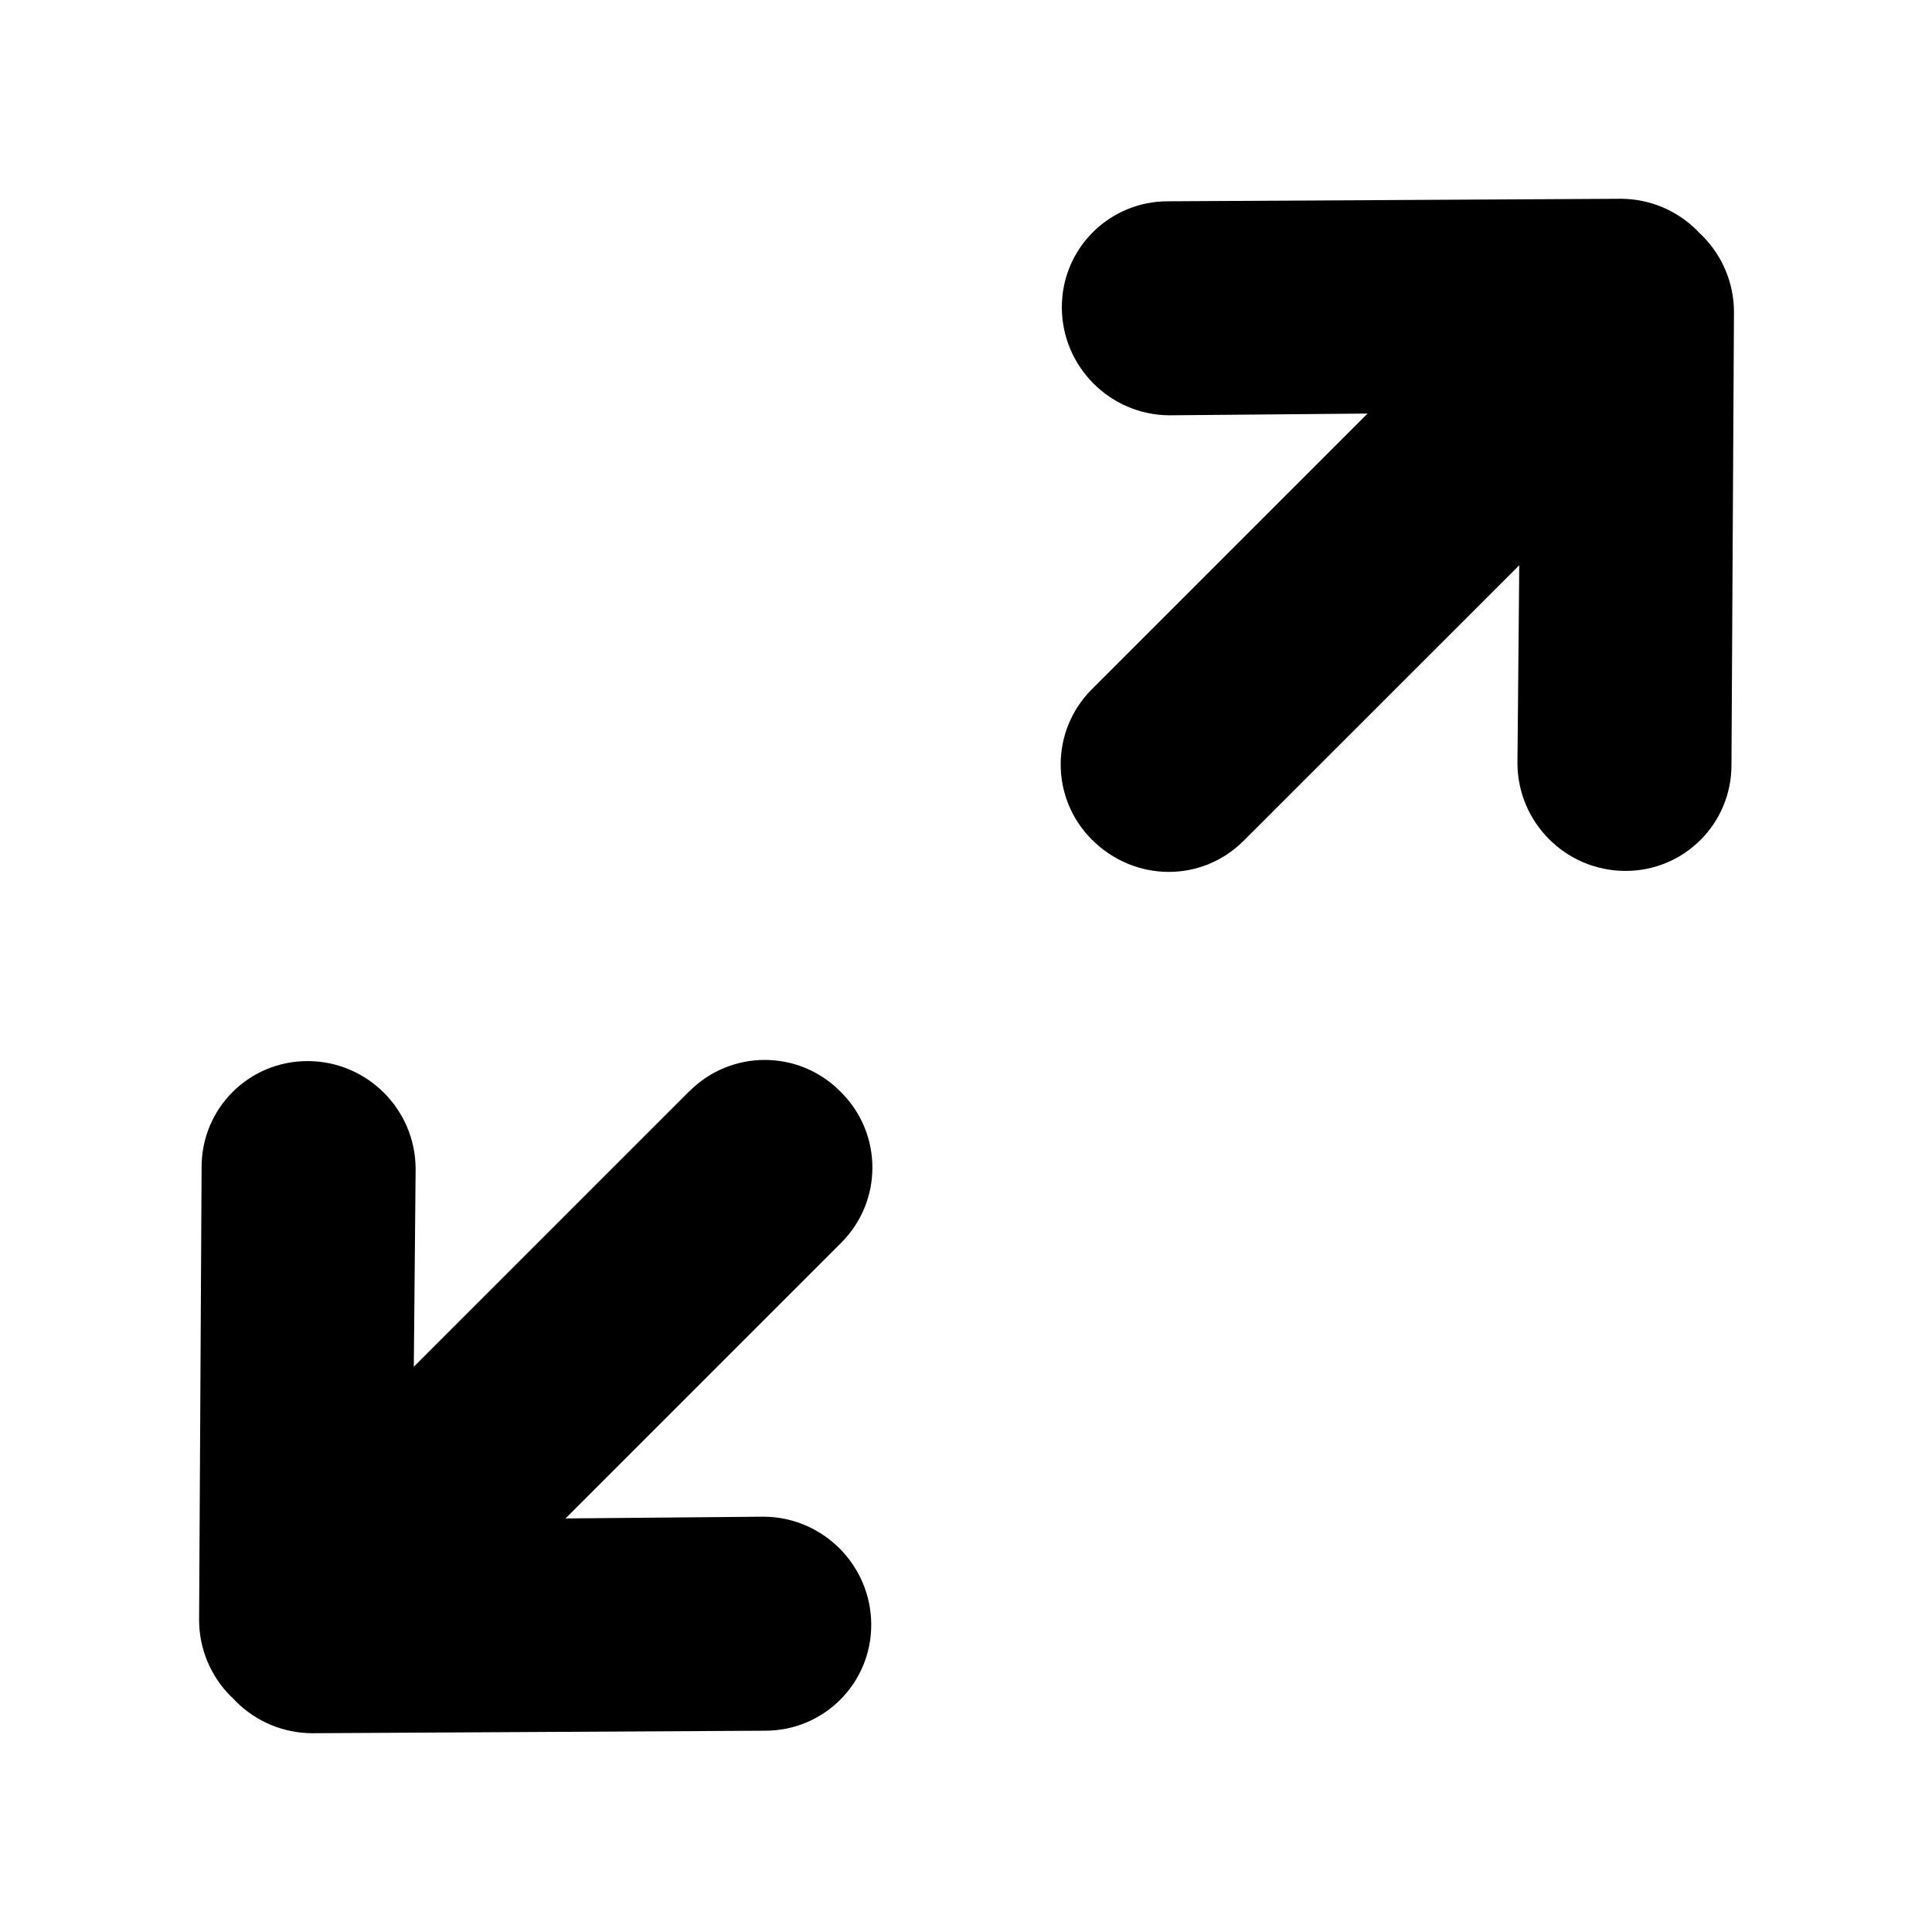
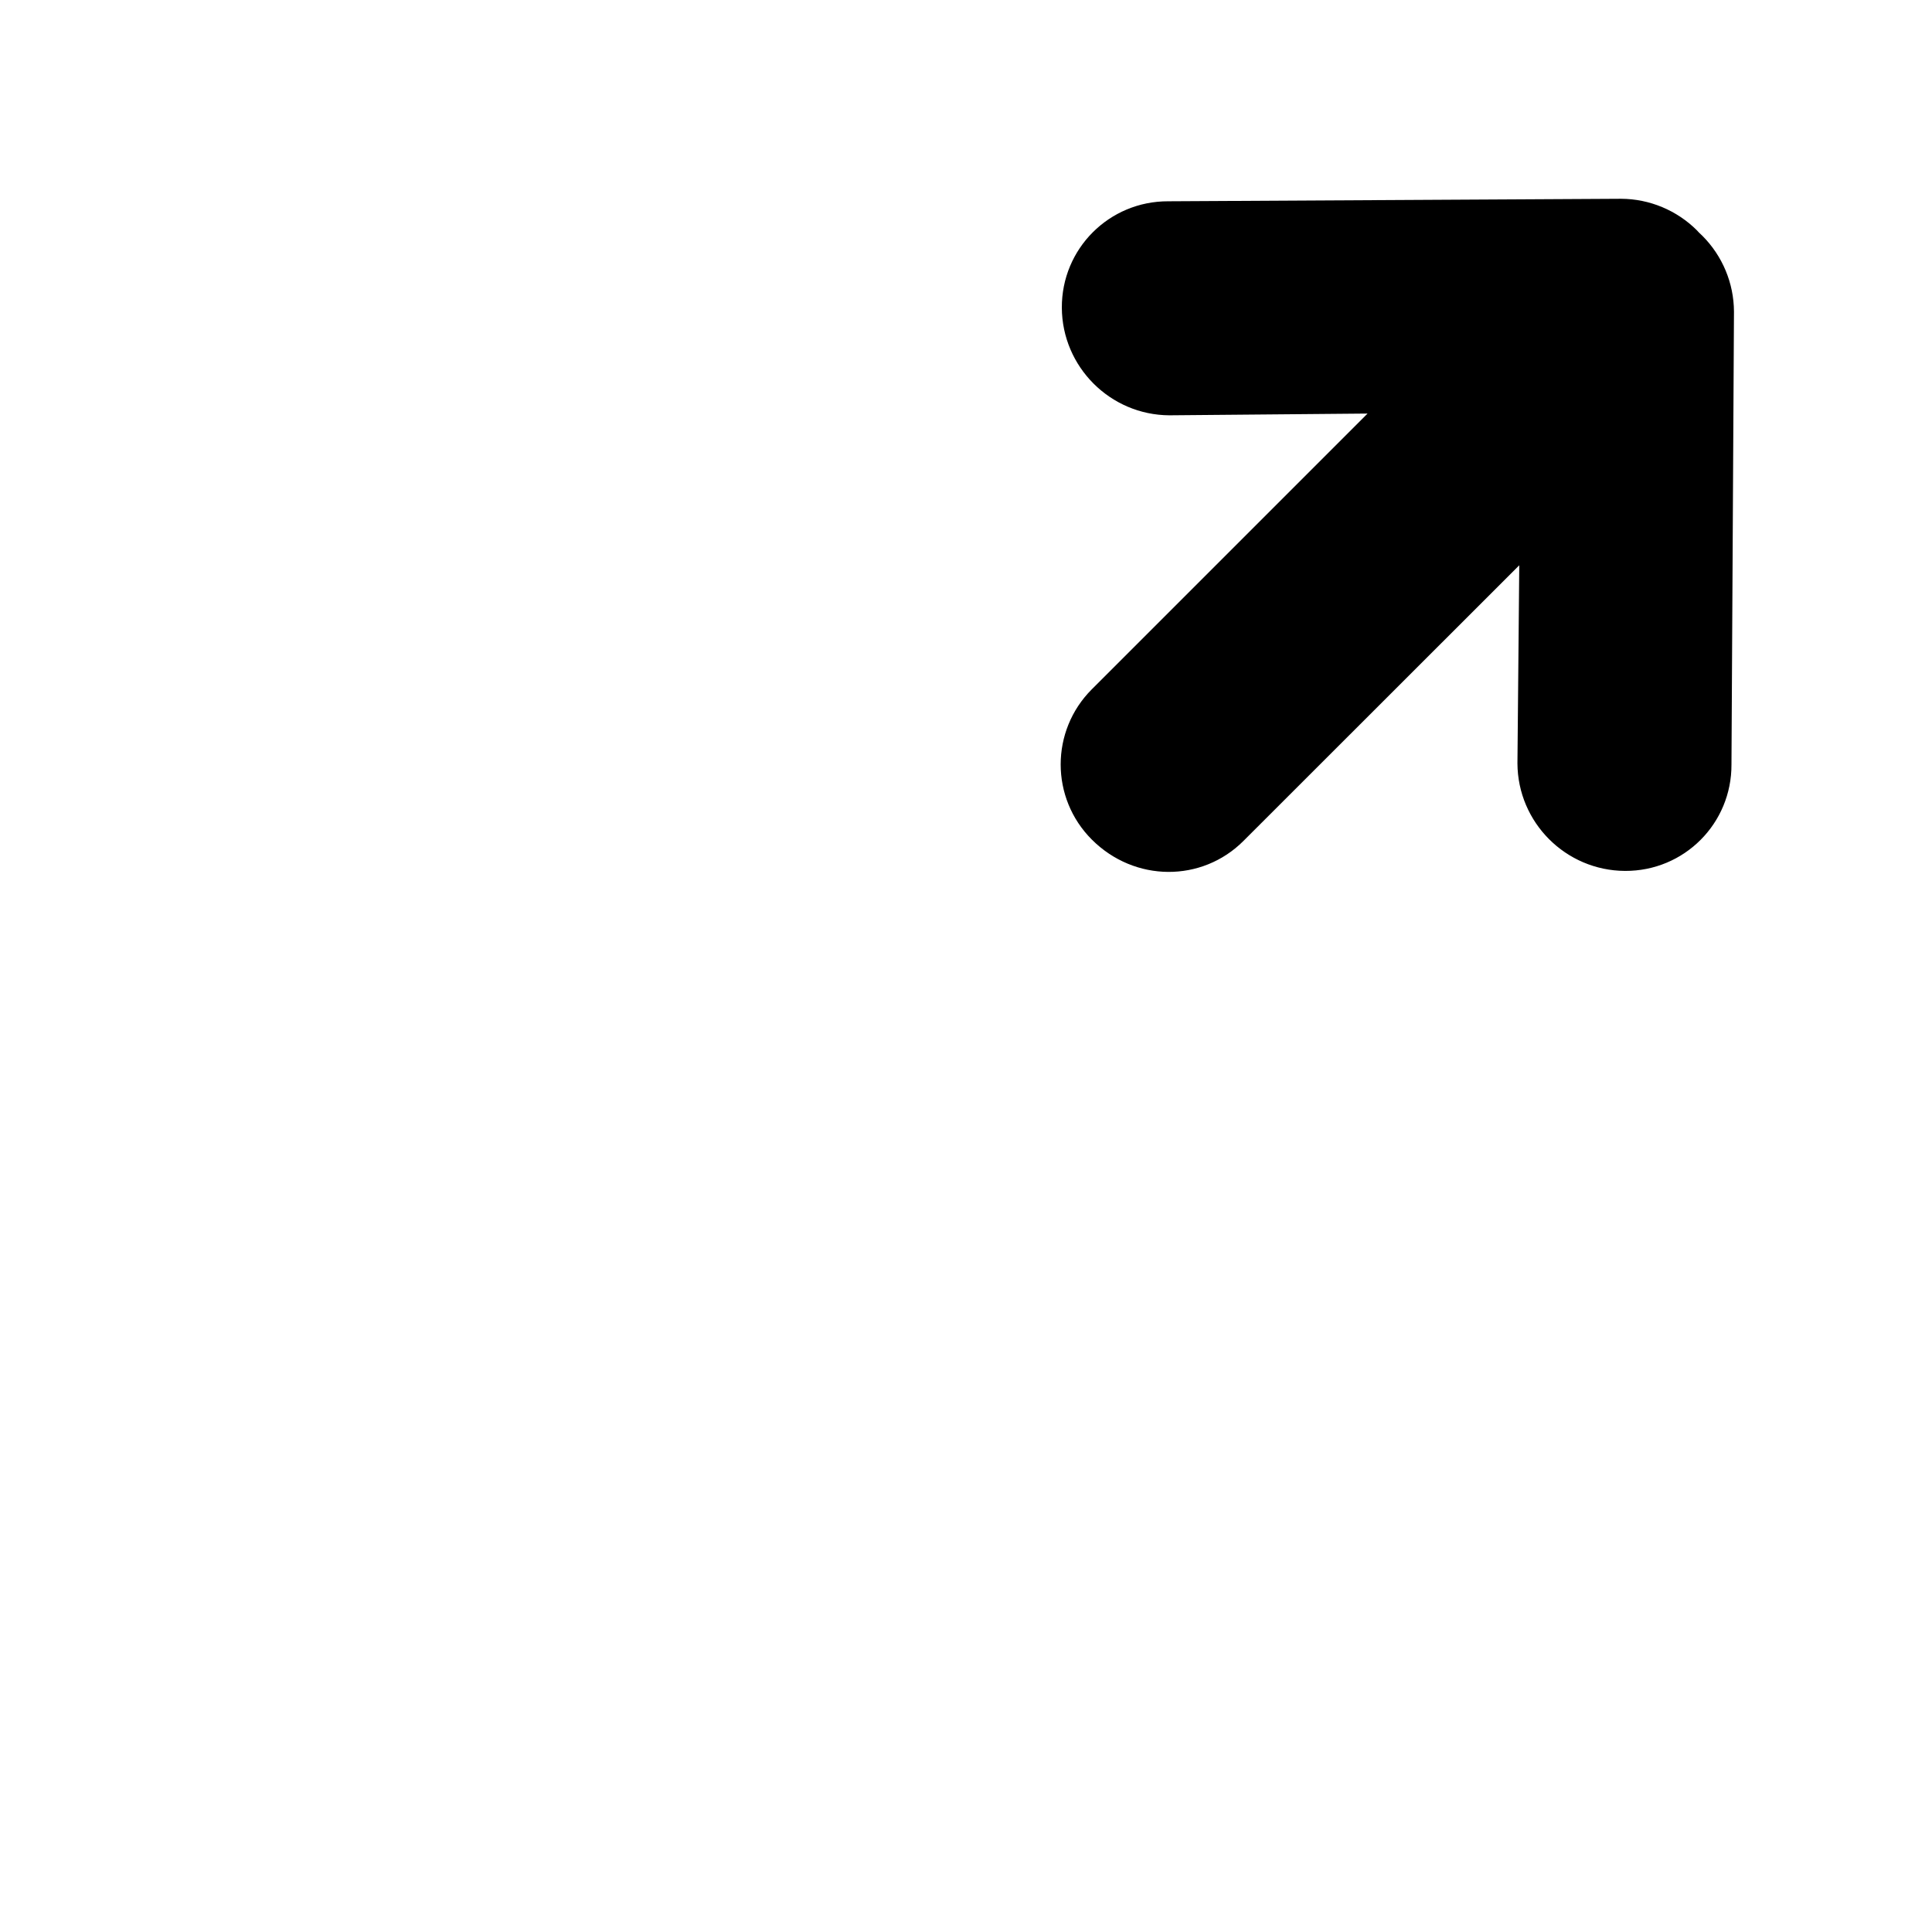
<svg xmlns="http://www.w3.org/2000/svg" xmlns:ns1="http://www.bohemiancoding.com/sketch/ns" width="18px" height="18px" viewBox="0 0 18 18" version="1.1">
  <title>expand</title>
  <desc>Created with Sketch.</desc>
  <defs />
  <g id="Page-1" stroke="none" stroke-width="1" ns1:type="MSPage">
    <g id="expand" ns1:type="MSLayerGroup" transform="translate(-1, -1)">
-       <path d="M7.003,17.01 L7.003,13.377 L8.296,14.694 C8.688,15.082 9.321,15.082 9.713,14.694 C10.105,14.306 10.104,13.678 9.713,13.291 L6.746,10.291 C6.558,10.105 6.304,10 6.037,10 C6.026,10 6.014,10 6.003,10.001 C5.992,10.002 5.98,10 5.969,10 C5.703,10 5.448,10.105 5.26,10.291 L2.293,13.291 C1.902,13.679 1.902,14.307 2.293,14.694 C2.684,15.081 3.318,15.082 3.71,14.694 L5.004,13.377 L5.004,17.01 C5.004,17.557 5.447,18 5.994,18 L6.012,18 C6.559,18 7.002,17.557 7.002,17.01 L7.003,17.01 Z" id="Shape" ns1:type="MSShapeGroup" transform="translate(6.003, 14) rotate(-135) translate(-6.003, -14) " />
      <path d="M15.007,5.377 L16.3,6.694 C16.692,7.082 17.325,7.082 17.717,6.694 C18.109,6.306 18.108,5.678 17.717,5.291 L14.75,2.291 C14.562,2.105 14.308,2 14.041,2 C14.03,2 14.018,2 14.007,2.001 C13.996,2.002 13.984,2 13.973,2 C13.707,2 13.452,2.105 13.264,2.291 L10.297,5.291 C9.906,5.679 9.906,6.307 10.297,6.694 C10.688,7.081 11.322,7.082 11.714,6.694 L13.008,5.377 L13.008,9.01 C13.008,9.557 13.451,10 13.998,10 C14.563,10 15.006,9.557 15.006,9.01 L15.007,5.377 Z" id="Shape-2" ns1:type="MSShapeGroup" transform="translate(14.007, 6) rotate(45) translate(-14.007, -6) " />
    </g>
  </g>
</svg>